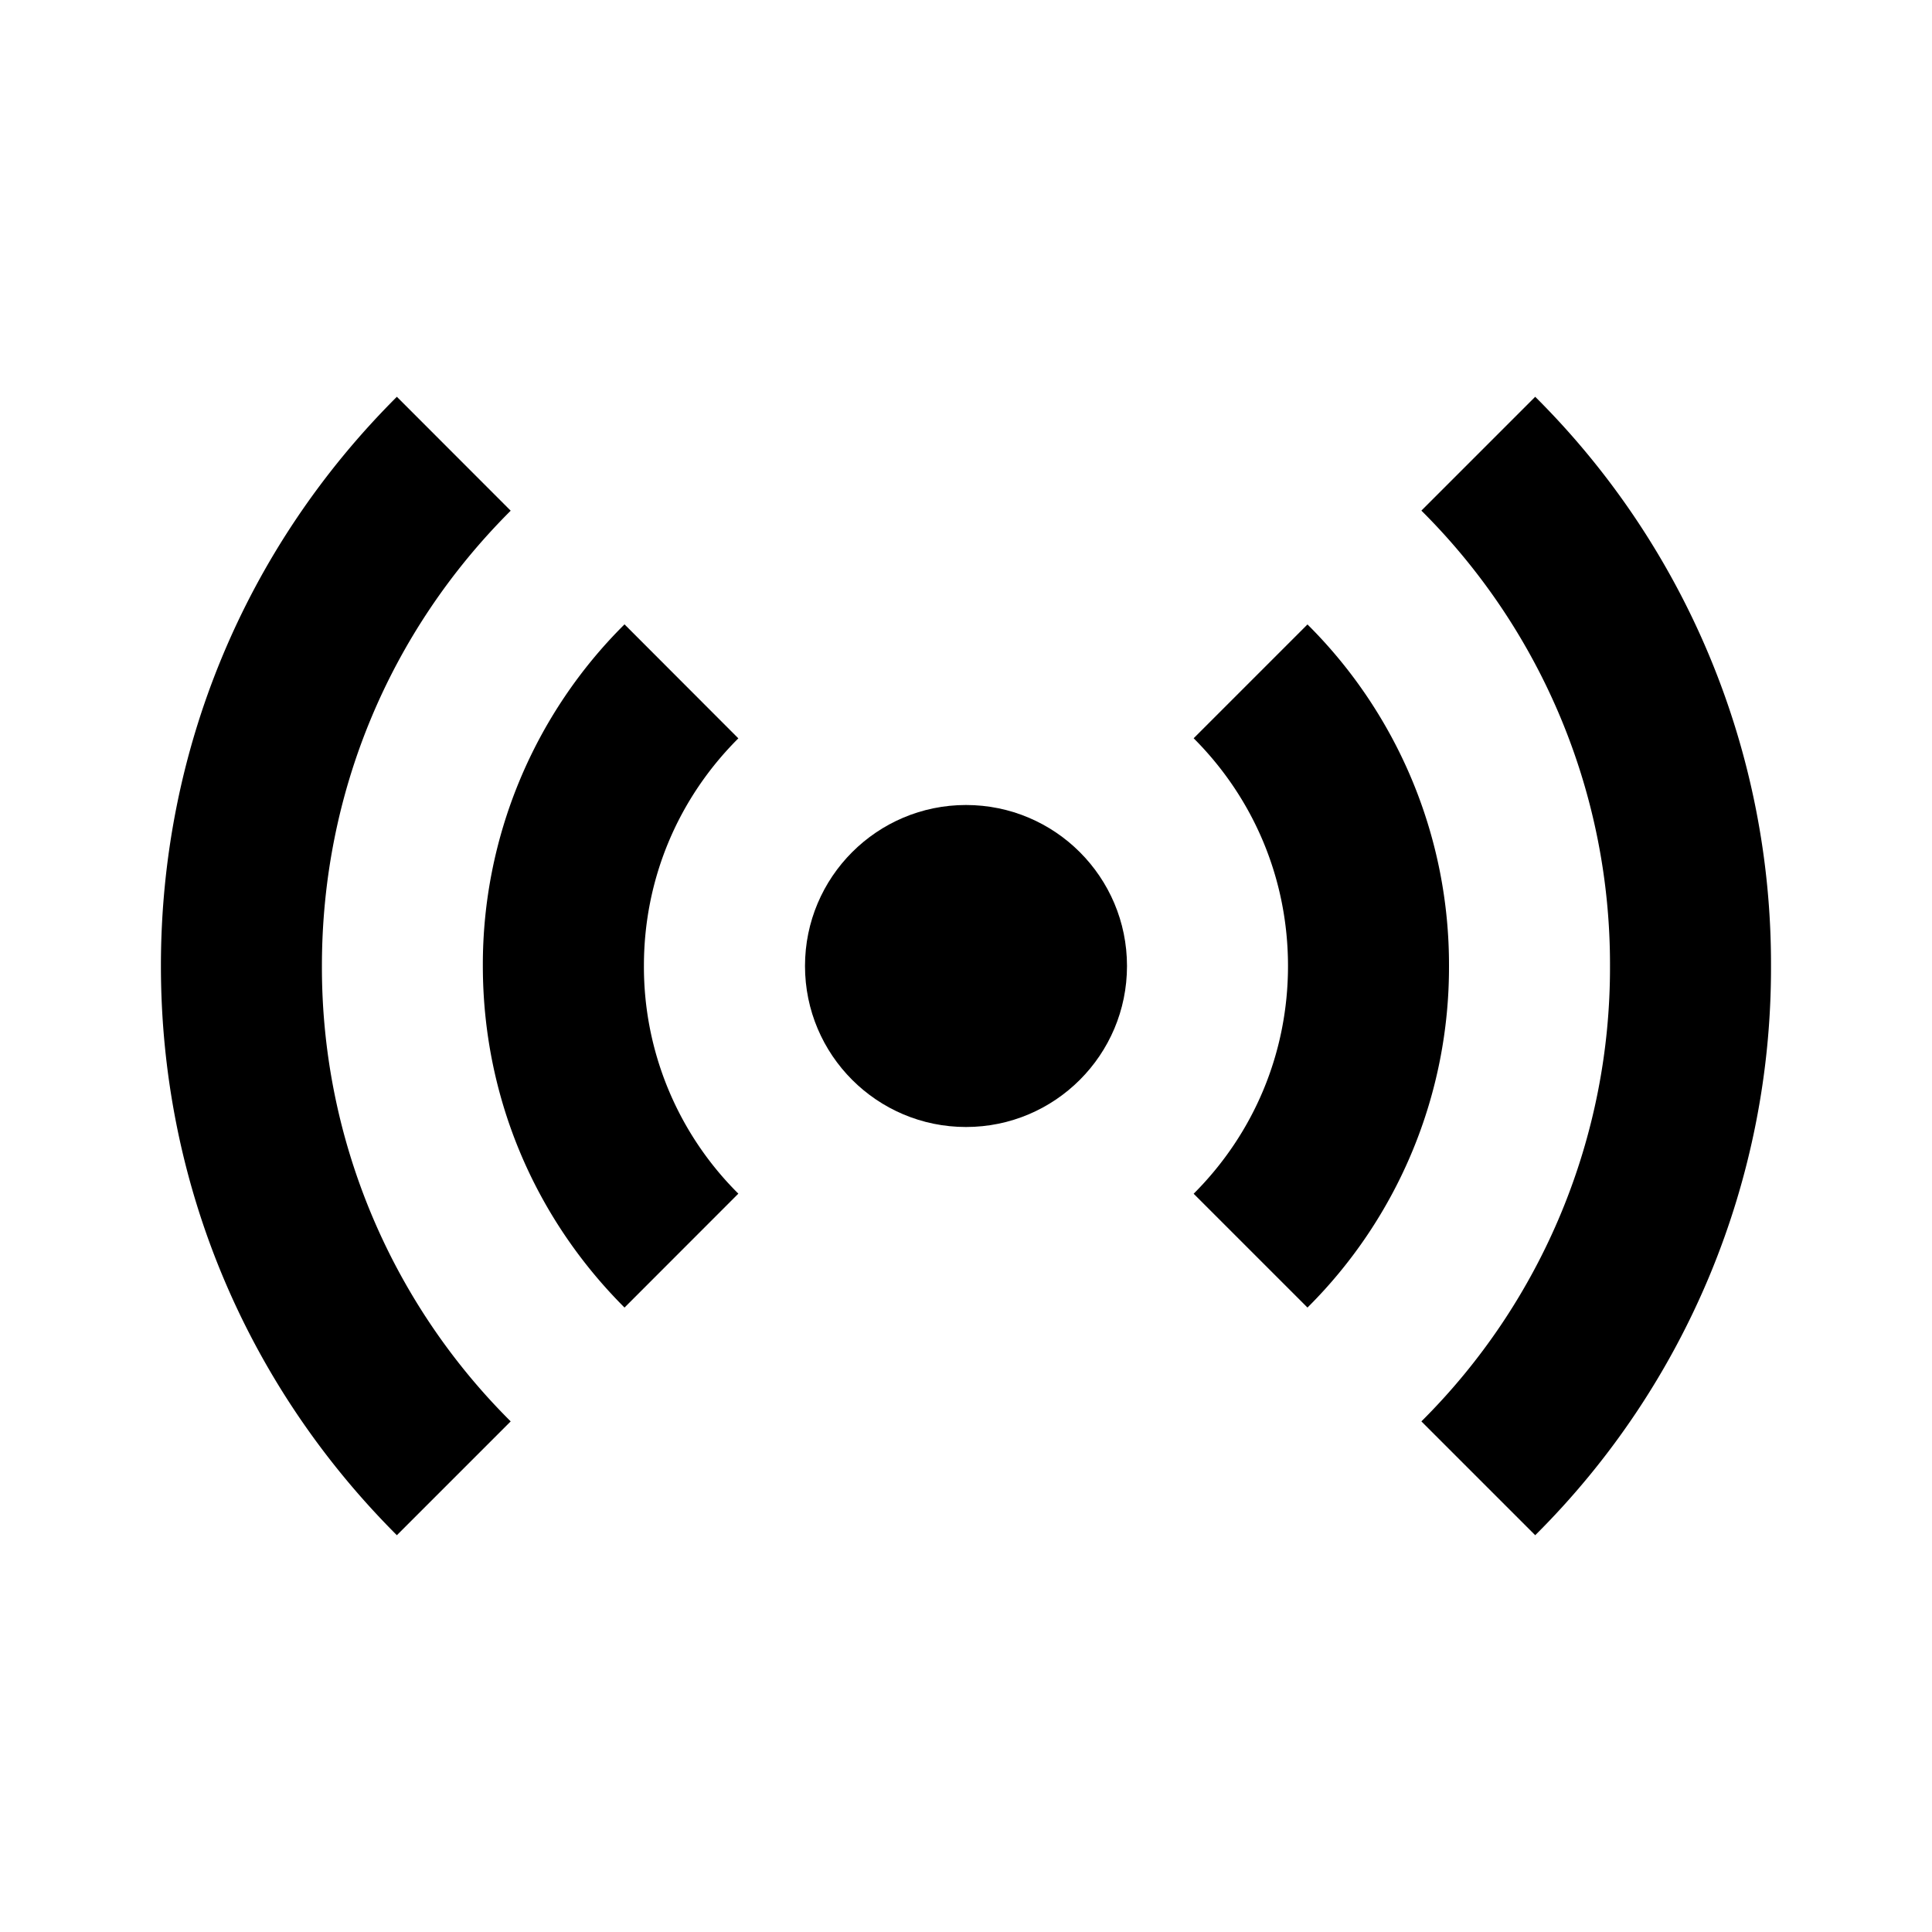
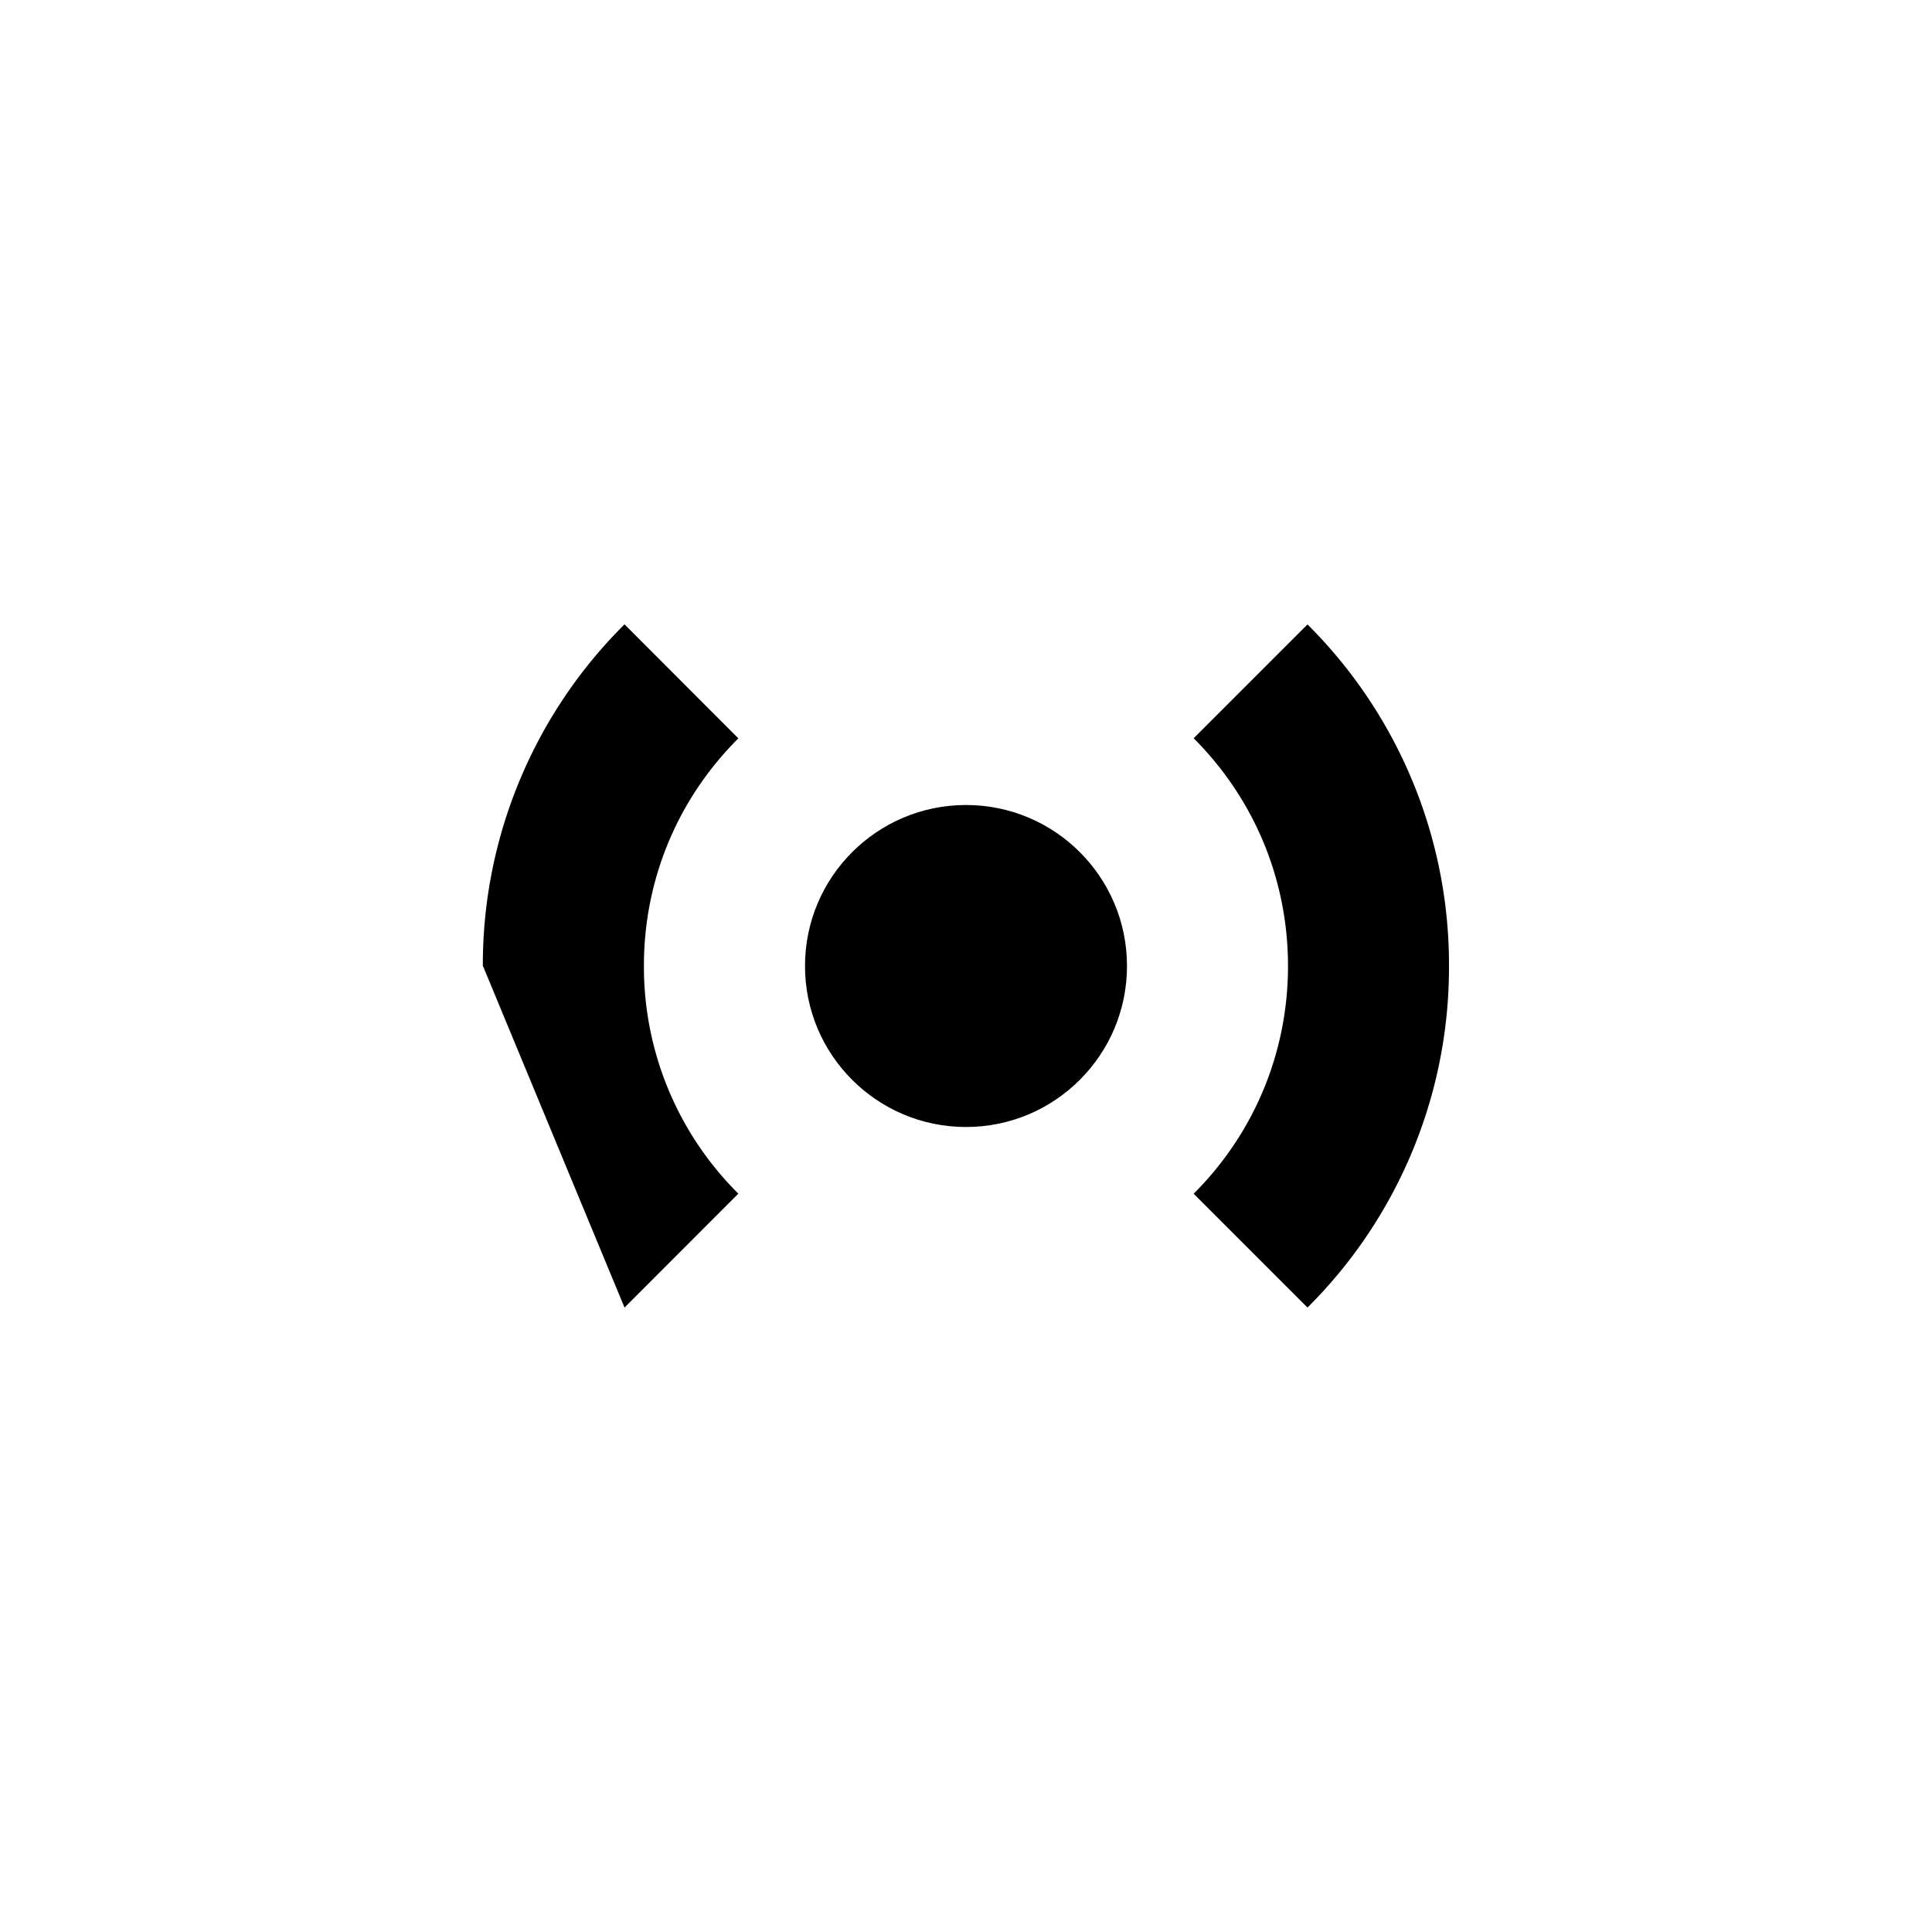
<svg xmlns="http://www.w3.org/2000/svg" fill="#000000" width="800px" height="800px" viewBox="0 0 24 24">
  <circle cx="12" cy="12" r="2" />
-   <path d="m7.758 16.243 1.414-1.415a3.97 3.97 0 0 1-1.173-2.831c0-1.068.417-2.071 1.173-2.825L7.758 7.756a5.957 5.957 0 0 0-1.76 4.24c0 1.604.625 3.112 1.76 4.247zm8.484 0A5.96 5.96 0 0 0 18 12a5.96 5.96 0 0 0-1.758-4.243l-1.414 1.414C15.584 9.927 16 10.932 16 12s-.416 2.073-1.172 2.829l1.414 1.414z" />
-   <path d="M6.344 17.657a7.953 7.953 0 0 1-2.345-5.659c0-2.137.833-4.145 2.345-5.654L4.93 4.929c-1.89 1.886-2.931 4.397-2.931 7.069s1.041 5.183 2.931 7.073l1.414-1.414zM17.657 6.343A7.948 7.948 0 0 1 20 12a7.948 7.948 0 0 1-2.343 5.657l1.414 1.414A9.932 9.932 0 0 0 22 12a9.934 9.934 0 0 0-2.929-7.071l-1.414 1.414z" />
+   <path d="m7.758 16.243 1.414-1.415a3.97 3.97 0 0 1-1.173-2.831c0-1.068.417-2.071 1.173-2.825L7.758 7.756a5.957 5.957 0 0 0-1.76 4.24zm8.484 0A5.96 5.96 0 0 0 18 12a5.96 5.96 0 0 0-1.758-4.243l-1.414 1.414C15.584 9.927 16 10.932 16 12s-.416 2.073-1.172 2.829l1.414 1.414z" />
</svg>